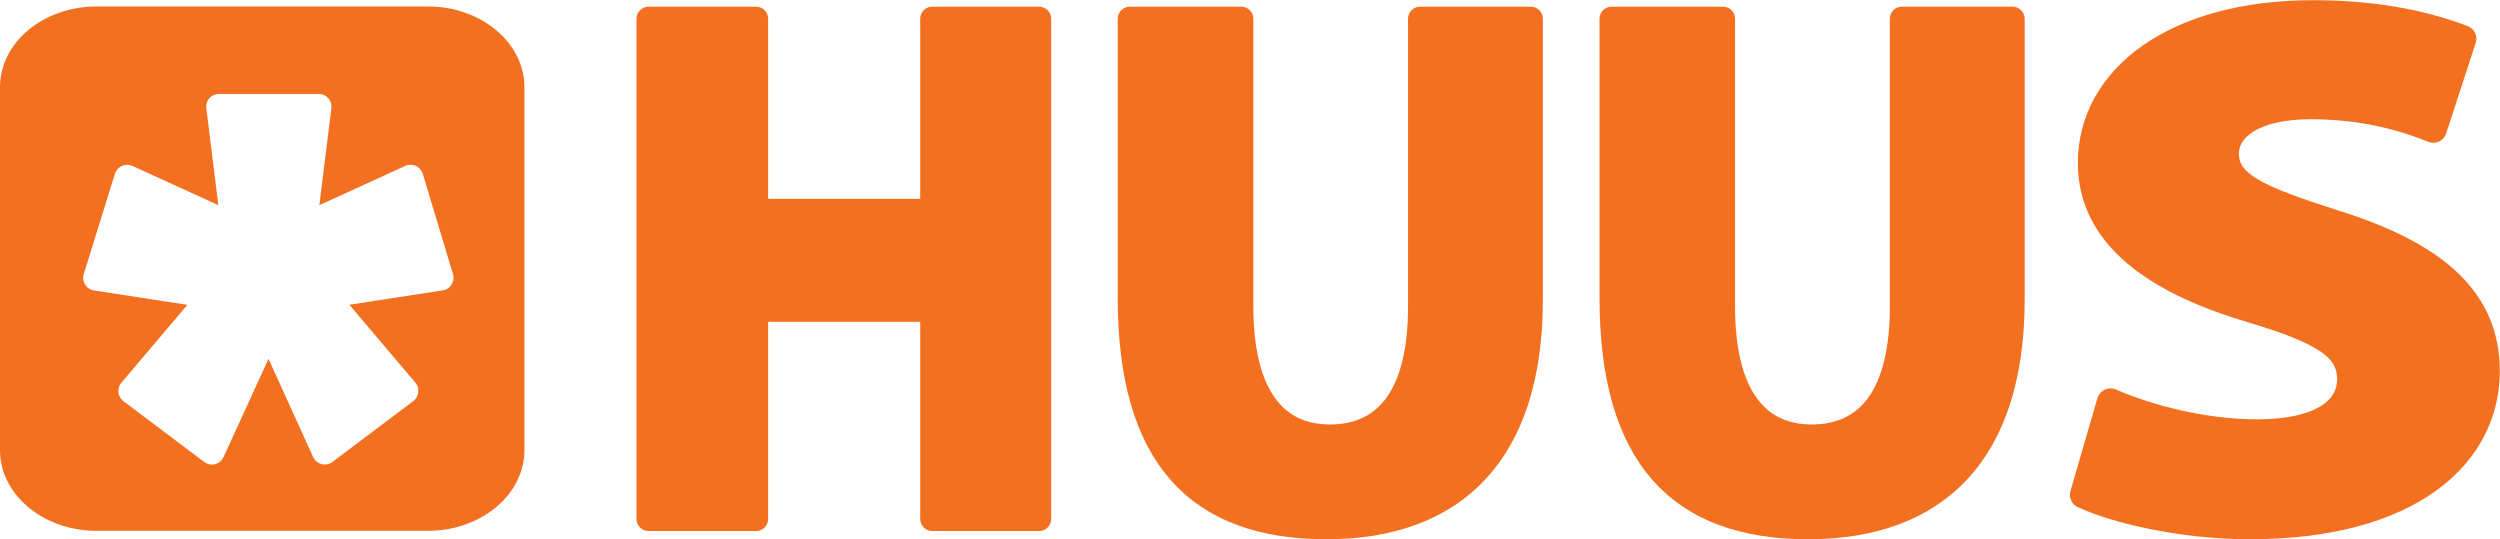
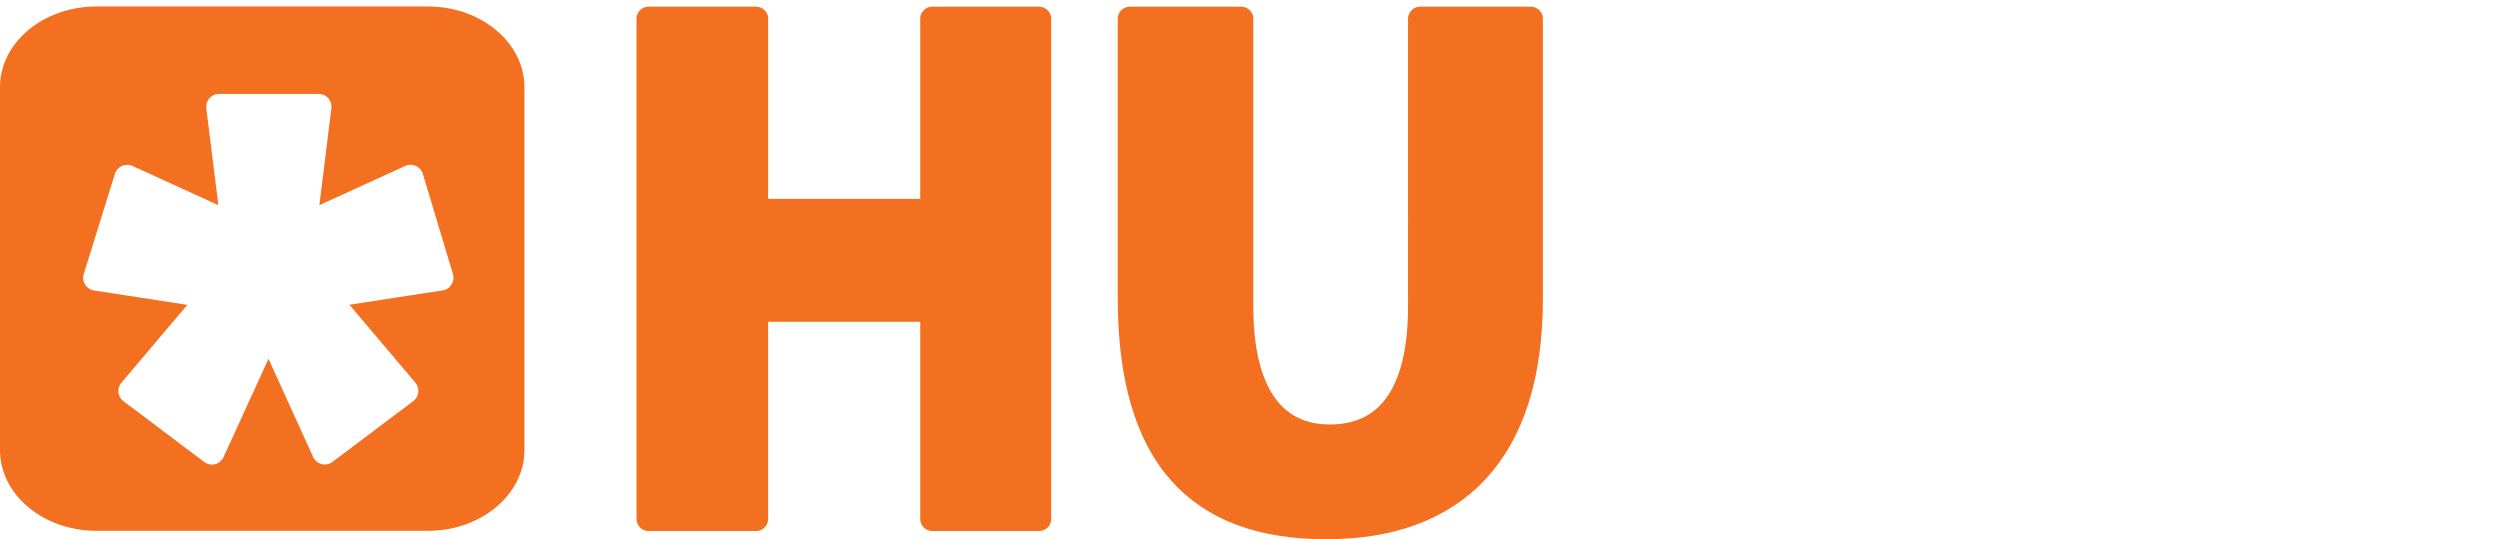
<svg xmlns="http://www.w3.org/2000/svg" id="Layer_2" data-name="Layer 2" viewBox="0 0 258.09 55.66">
  <defs>
    <style>.cls-1{stroke-width:2.5px;stroke:#f37021;stroke-linecap:round;stroke-linejoin:round;fill:#f37021}</style>
  </defs>
  <g id="Layer_1-2" data-name="Layer 1">
    <path d="M78.05 1.94v19.84h18.2V1.94h11.02v51.63H96.25v-21.6h-18.2v21.6H66.96V1.94h11.09Zm50.09 0v29.72c0 8.89 3.31 13.41 9.16 13.41s9.31-4.29 9.31-13.41V1.94h11.42V30.9c0 15.93-7.89 23.52-21.11 23.52s-20.28-7.2-20.28-23.67V1.94h11.49Z" class="cls-1" />
    <path d="M46.61 29.38c-.21.33-.54.55-.92.6l-9.62 1.48 6.8 8.03c.24.28.35.64.31 1.01-.04.36-.23.69-.52.91l-8.33 6.27c-.23.18-.51.27-.8.27a1.33 1.33 0 0 1-1.21-.78l-4.6-10.13-4.64 10.14c-.17.37-.49.64-.88.74-.39.1-.8.01-1.12-.23l-8.33-6.27c-.29-.22-.48-.55-.52-.91-.04-.36.07-.73.31-1.01l6.8-8.03-9.63-1.48c-.38-.06-.72-.28-.92-.61-.21-.33-.26-.73-.14-1.1l3.21-10.33c.11-.36.38-.66.73-.82.35-.15.75-.15 1.09 0l8.86 4.05-1.24-9.99c-.05-.38.07-.76.32-1.05.25-.28.61-.44 1-.44H32.9c.38 0 .74.16.99.44.25.29.37.67.32 1.05l-1.24 9.99 8.86-4.05a1.33 1.33 0 0 1 1.82.82l3.11 10.33c.11.37.06.76-.15 1.09M44.17.67H9.97C4.46.67 0 4.4 0 9.01v37.45c0 4.6 4.46 8.34 9.97 8.34h34.2c5.5 0 9.97-3.74 9.97-8.34V9.01c0-4.6-4.46-8.34-9.97-8.34" style="stroke-width:0;fill:#f37021" />
-     <path d="M177.87 1.94v29.72c0 8.89 3.31 13.41 9.16 13.41s9.32-4.29 9.32-13.41V1.94h11.42V30.9c0 15.93-7.89 23.52-21.11 23.52s-20.28-7.2-20.28-23.67V1.94h11.49Z" class="cls-1" />
-     <path d="M217.89 41.5c3.68 1.59 9.34 3.19 15.17 3.19 6.29 0 9.61-2.2 9.61-5.54s-2.87-5.01-10.15-7.21c-10.06-2.96-16.61-7.67-16.61-15.11 0-8.73 8.62-15.41 22.9-15.41 6.82 0 11.85 1.21 15.44 2.58l-3.05 9.34c-2.42-.99-6.74-2.43-12.66-2.43s-8.8 2.28-8.8 4.94c0 3.27 3.41 4.71 11.22 7.21 10.69 3.34 15.71 8.05 15.71 15.26 0 8.58-7.81 15.95-24.43 15.95-6.91 0-13.74-1.6-17.15-3.19l2.78-9.57Z" style="stroke-width:2.8px;fill:#f37021;stroke:#f37021;stroke-linecap:round;stroke-linejoin:round" />
  </g>
</svg>